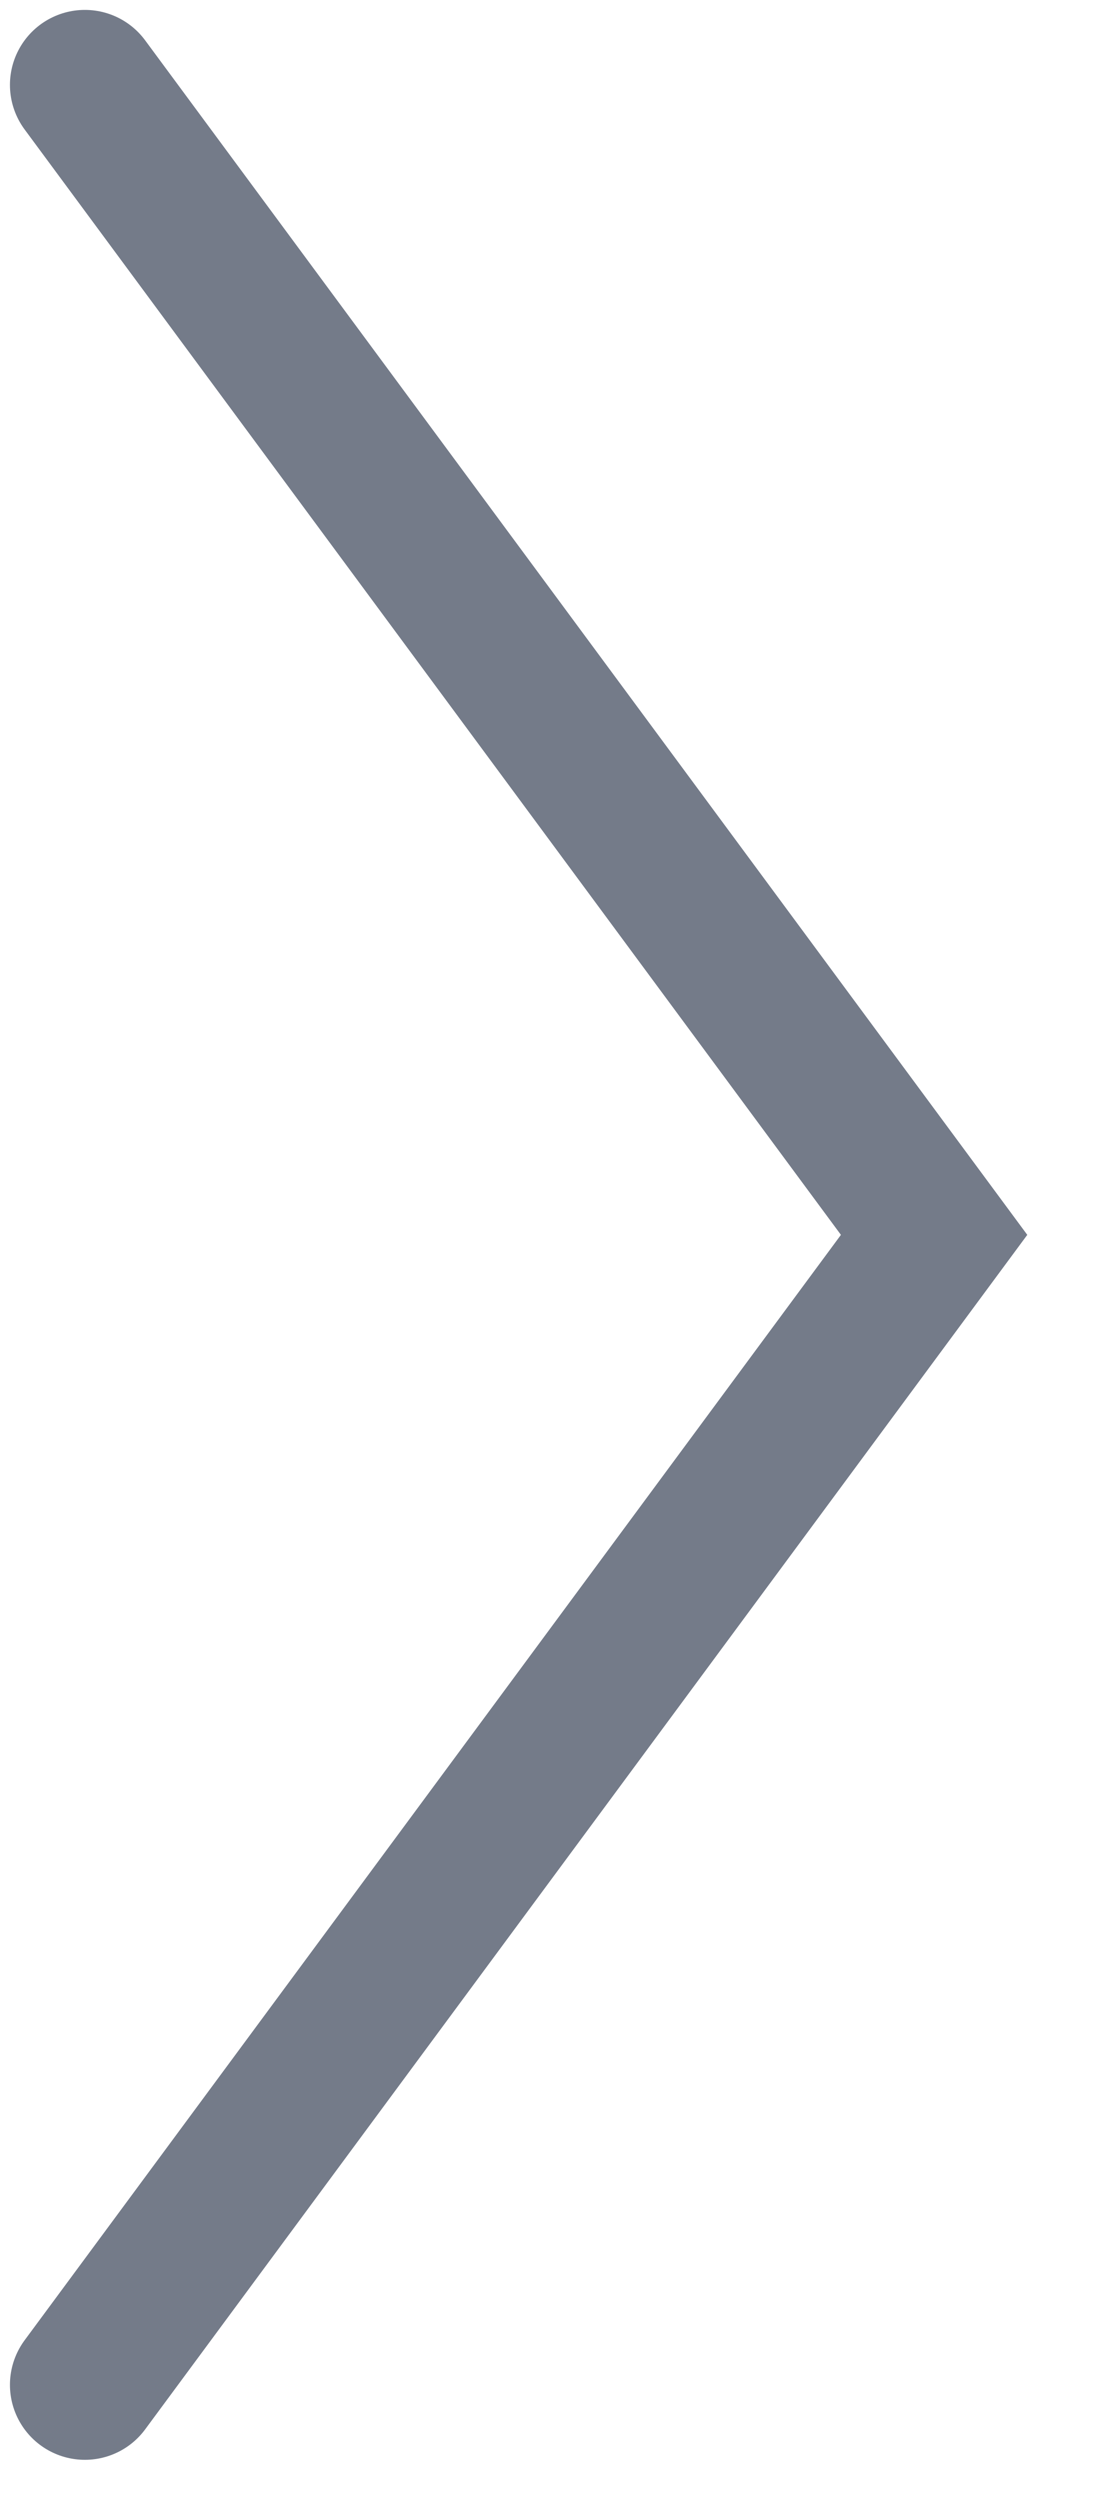
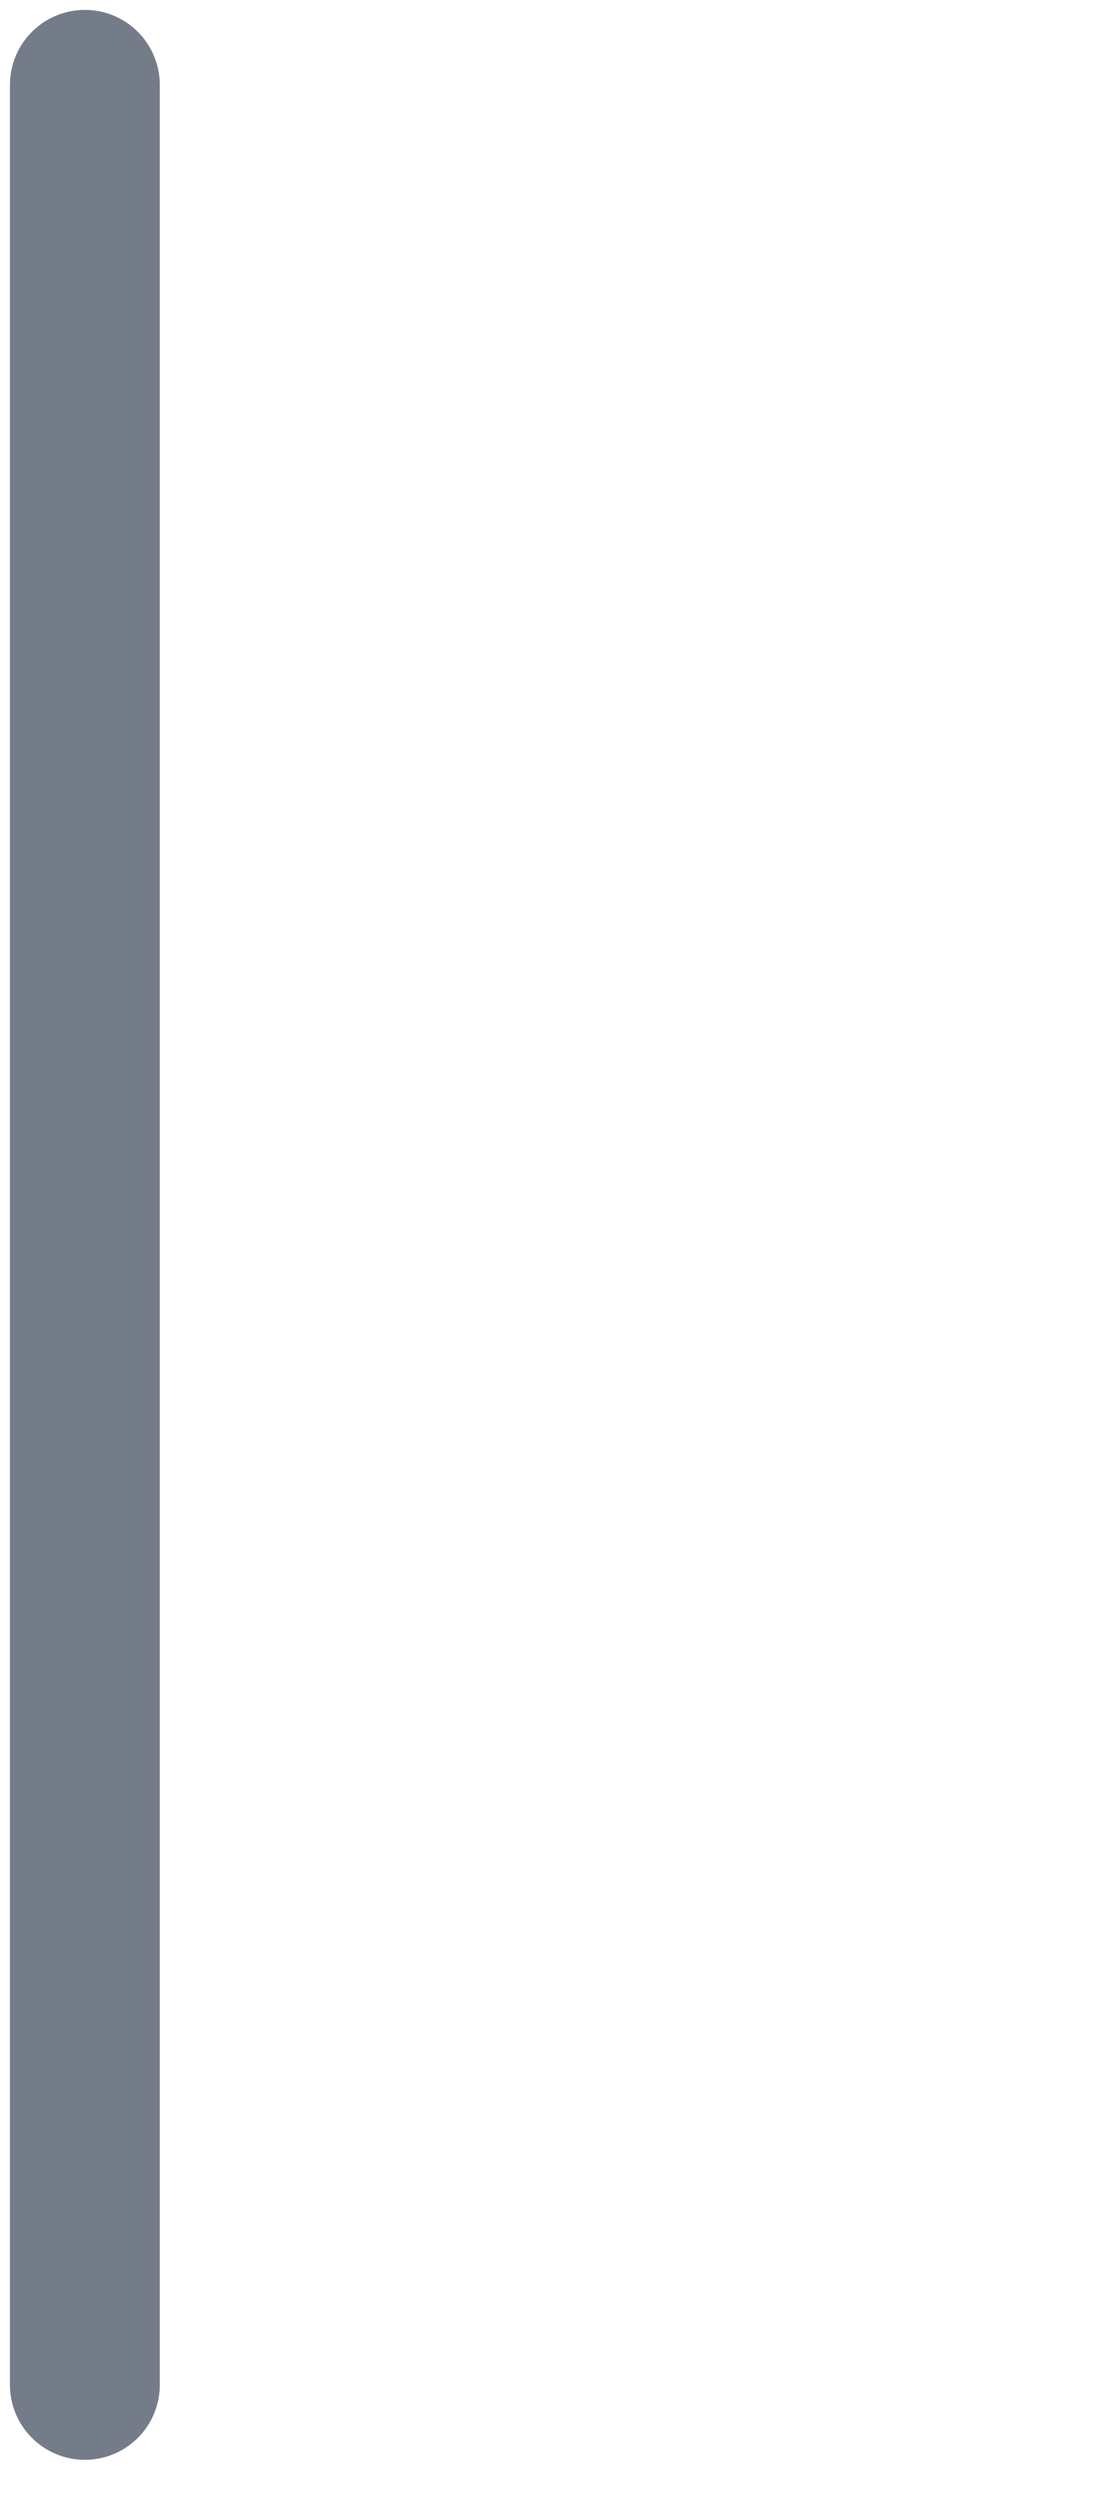
<svg xmlns="http://www.w3.org/2000/svg" width="22" height="50">
-   <path fill="none" stroke="#747B89" stroke-width="3" stroke-linecap="round" stroke-miterlimit="10" transform="matrix(-1 8.74228e-08 -8.74228e-08 -1 18.699 47.698)" d="M17 0L0 23L17 46" fill-rule="evenodd" />
+   <path fill="none" stroke="#747B89" stroke-width="3" stroke-linecap="round" stroke-miterlimit="10" transform="matrix(-1 8.74228e-08 -8.74228e-08 -1 18.699 47.698)" d="M17 0L17 46" fill-rule="evenodd" />
</svg>